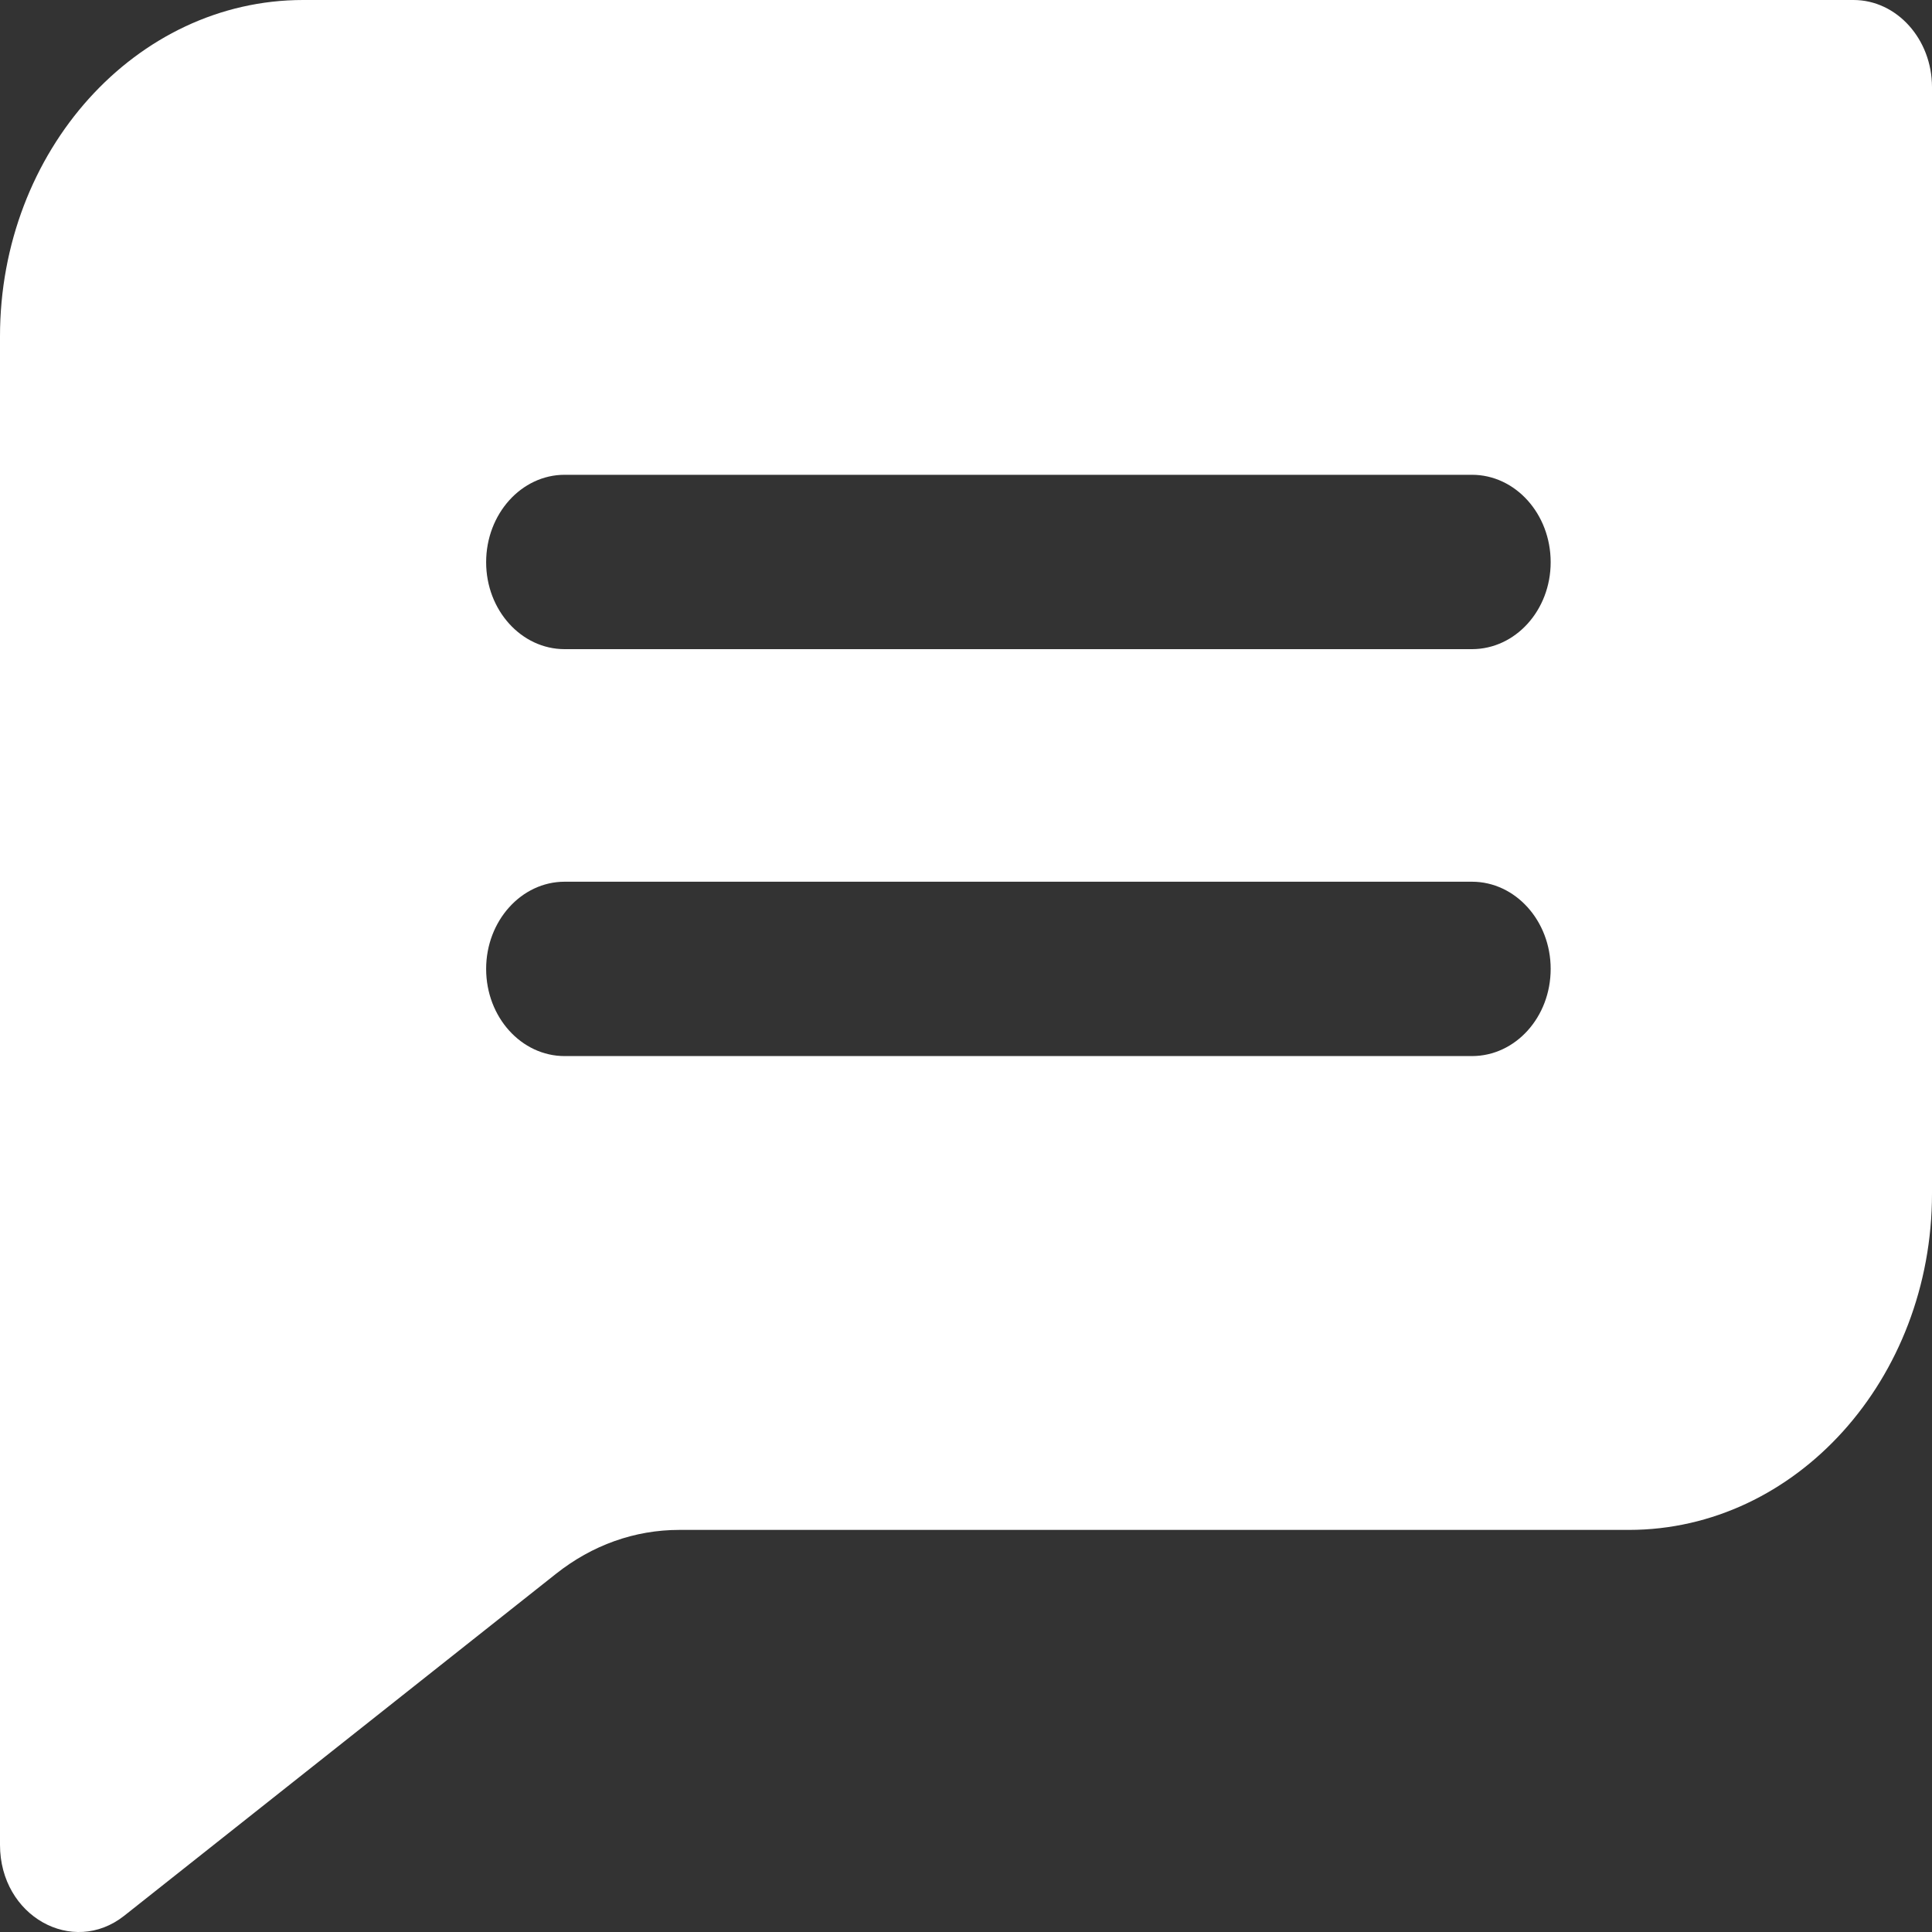
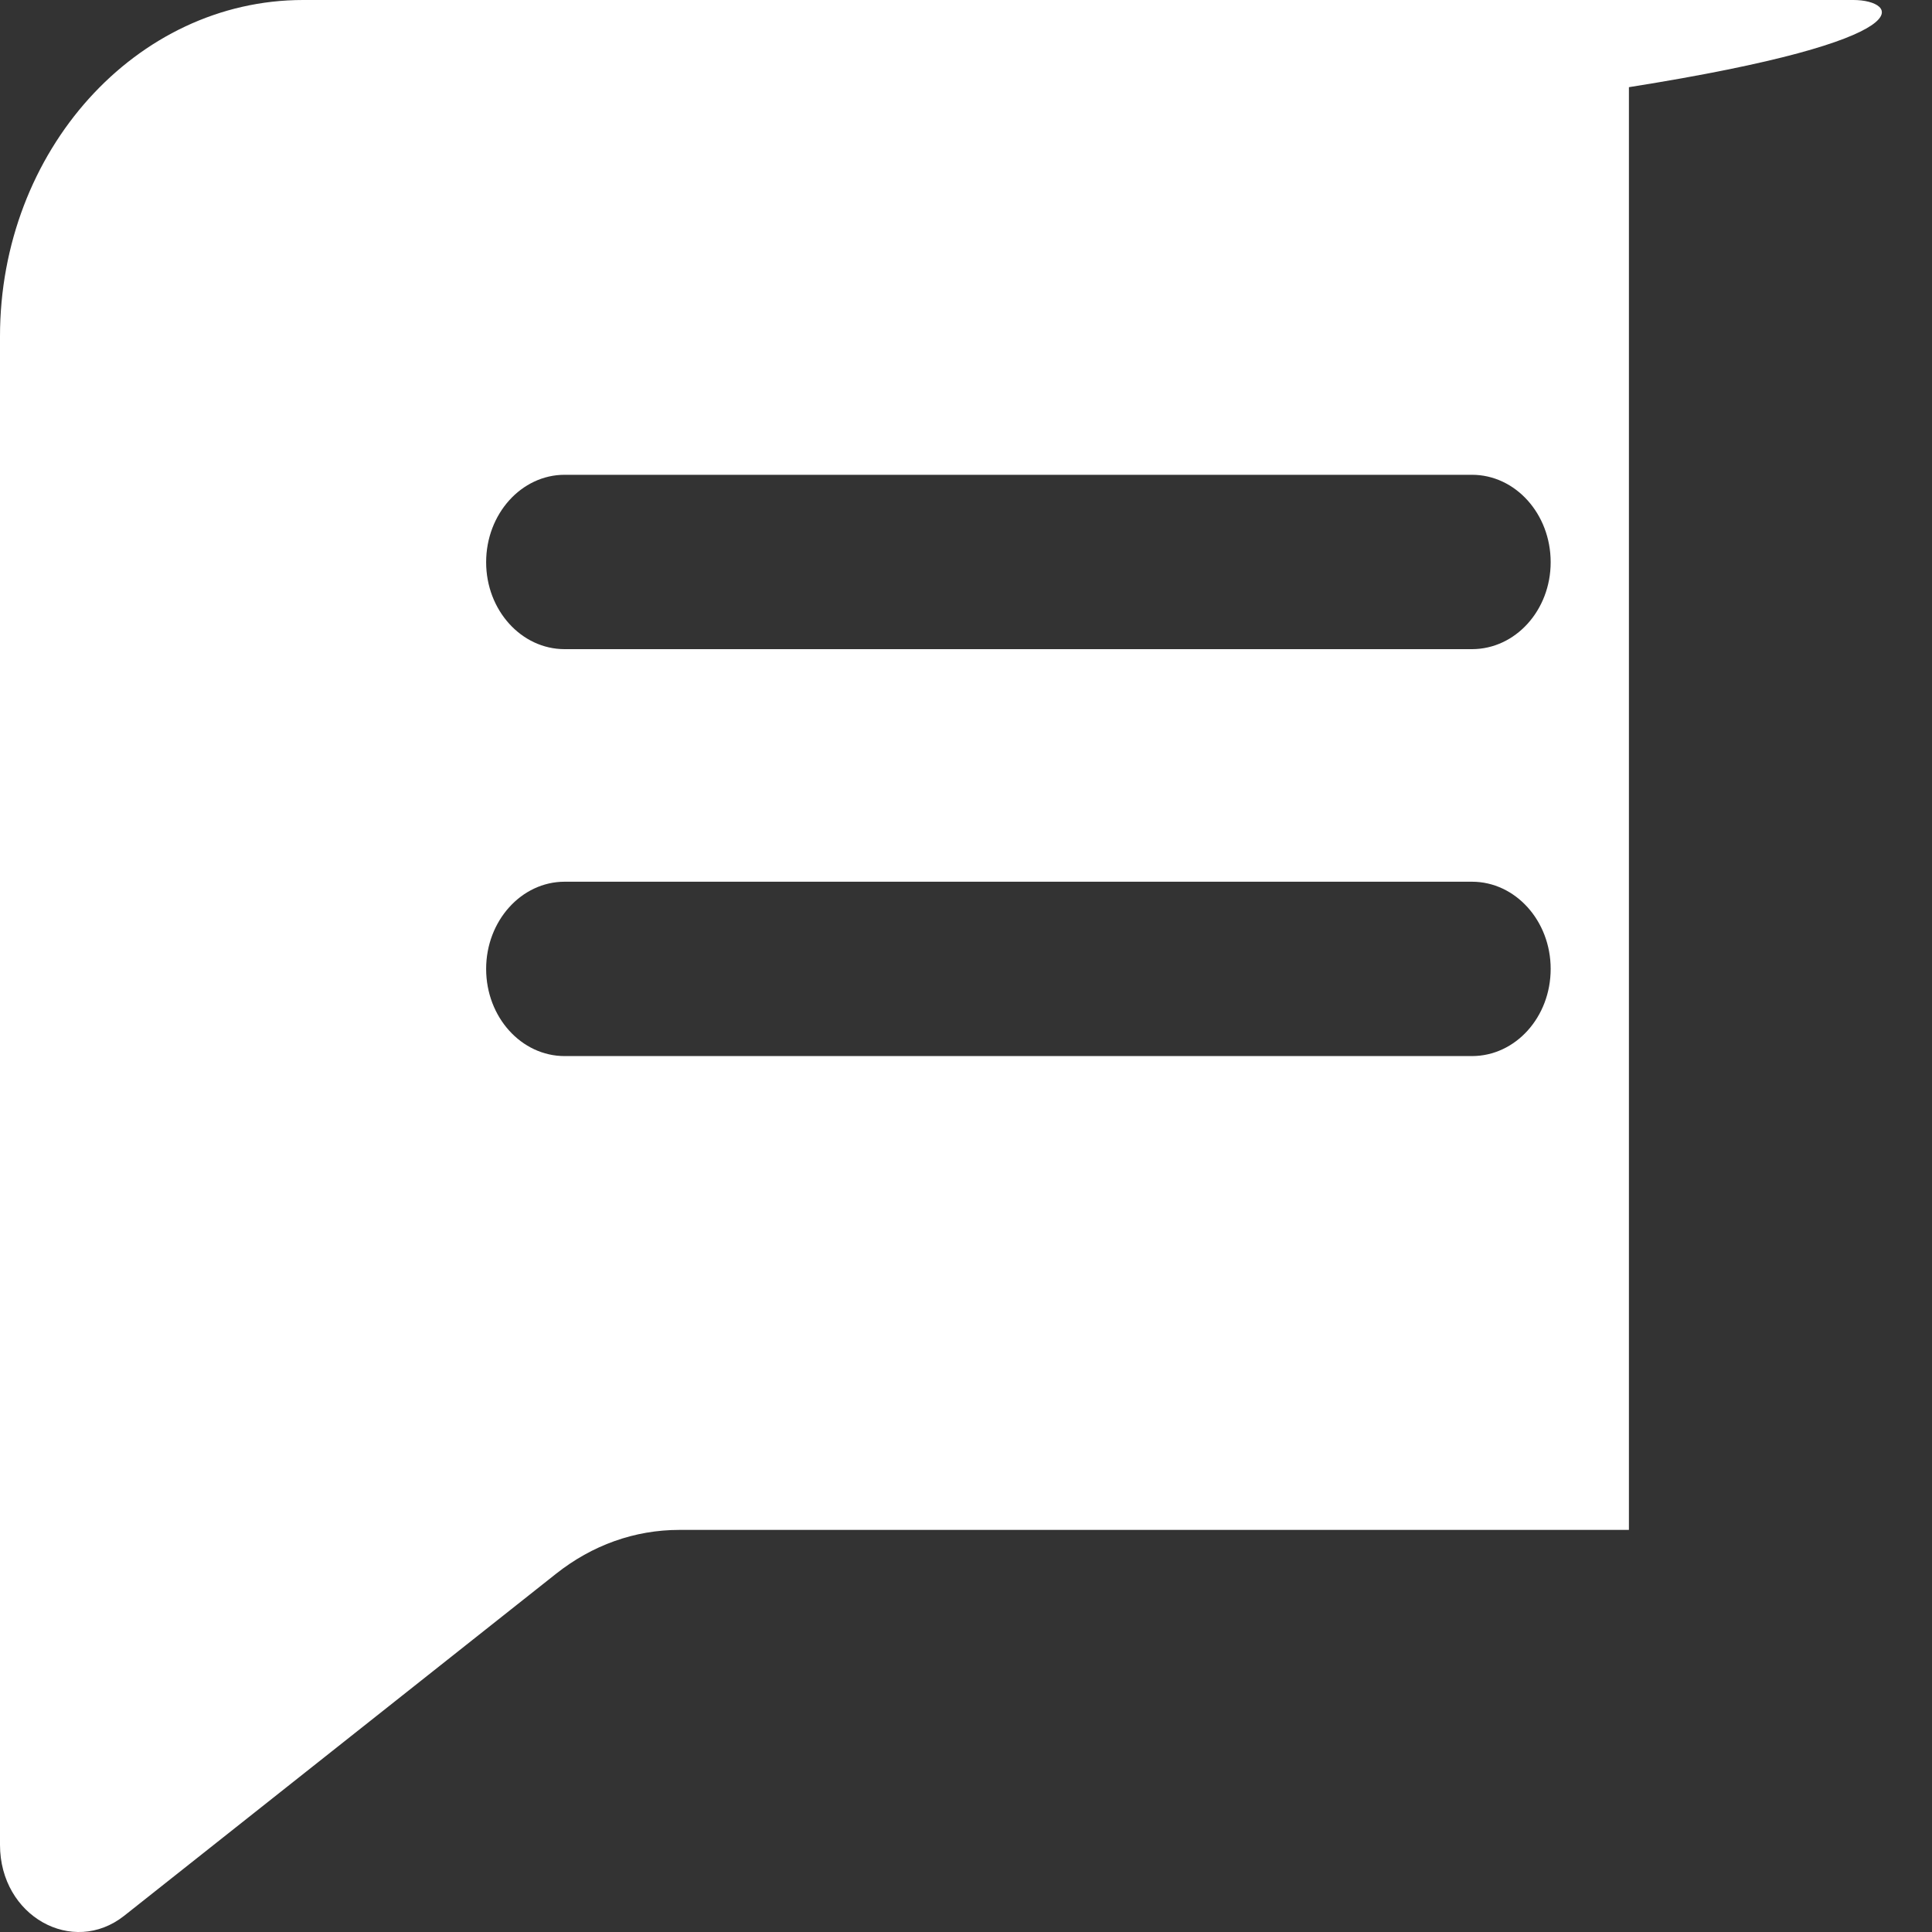
<svg xmlns="http://www.w3.org/2000/svg" width="8" height="8" viewBox="0 0 8 8" fill="none">
  <rect x="0" y="0" width="8" height="8" fill="#333333" stroke="none" />
-   <path d="M7.675 0H1.255C0.563 0 0 0.625 0 1.393V7.639C0 7.935 0.301 8.101 0.514 7.933L2.302 6.517C2.452 6.398 2.628 6.335 2.813 6.335H6.745C7.437 6.335 8 5.71 8 4.942V0.361C8 0.162 7.854 0 7.675 0ZM6.095 4.373H2.338C2.159 4.373 2.013 4.212 2.013 4.012C2.013 3.813 2.159 3.651 2.338 3.651H6.095C6.275 3.651 6.421 3.813 6.421 4.012C6.421 4.212 6.275 4.373 6.095 4.373ZM6.095 2.688H2.338C2.159 2.688 2.013 2.527 2.013 2.328C2.013 2.128 2.159 1.966 2.338 1.966H6.095C6.275 1.966 6.421 2.128 6.421 2.328C6.421 2.527 6.275 2.688 6.095 2.688Z" fill="white" />
+   <path d="M7.675 0H1.255C0.563 0 0 0.625 0 1.393V7.639C0 7.935 0.301 8.101 0.514 7.933L2.302 6.517C2.452 6.398 2.628 6.335 2.813 6.335H6.745V0.361C8 0.162 7.854 0 7.675 0ZM6.095 4.373H2.338C2.159 4.373 2.013 4.212 2.013 4.012C2.013 3.813 2.159 3.651 2.338 3.651H6.095C6.275 3.651 6.421 3.813 6.421 4.012C6.421 4.212 6.275 4.373 6.095 4.373ZM6.095 2.688H2.338C2.159 2.688 2.013 2.527 2.013 2.328C2.013 2.128 2.159 1.966 2.338 1.966H6.095C6.275 1.966 6.421 2.128 6.421 2.328C6.421 2.527 6.275 2.688 6.095 2.688Z" fill="white" />
</svg>